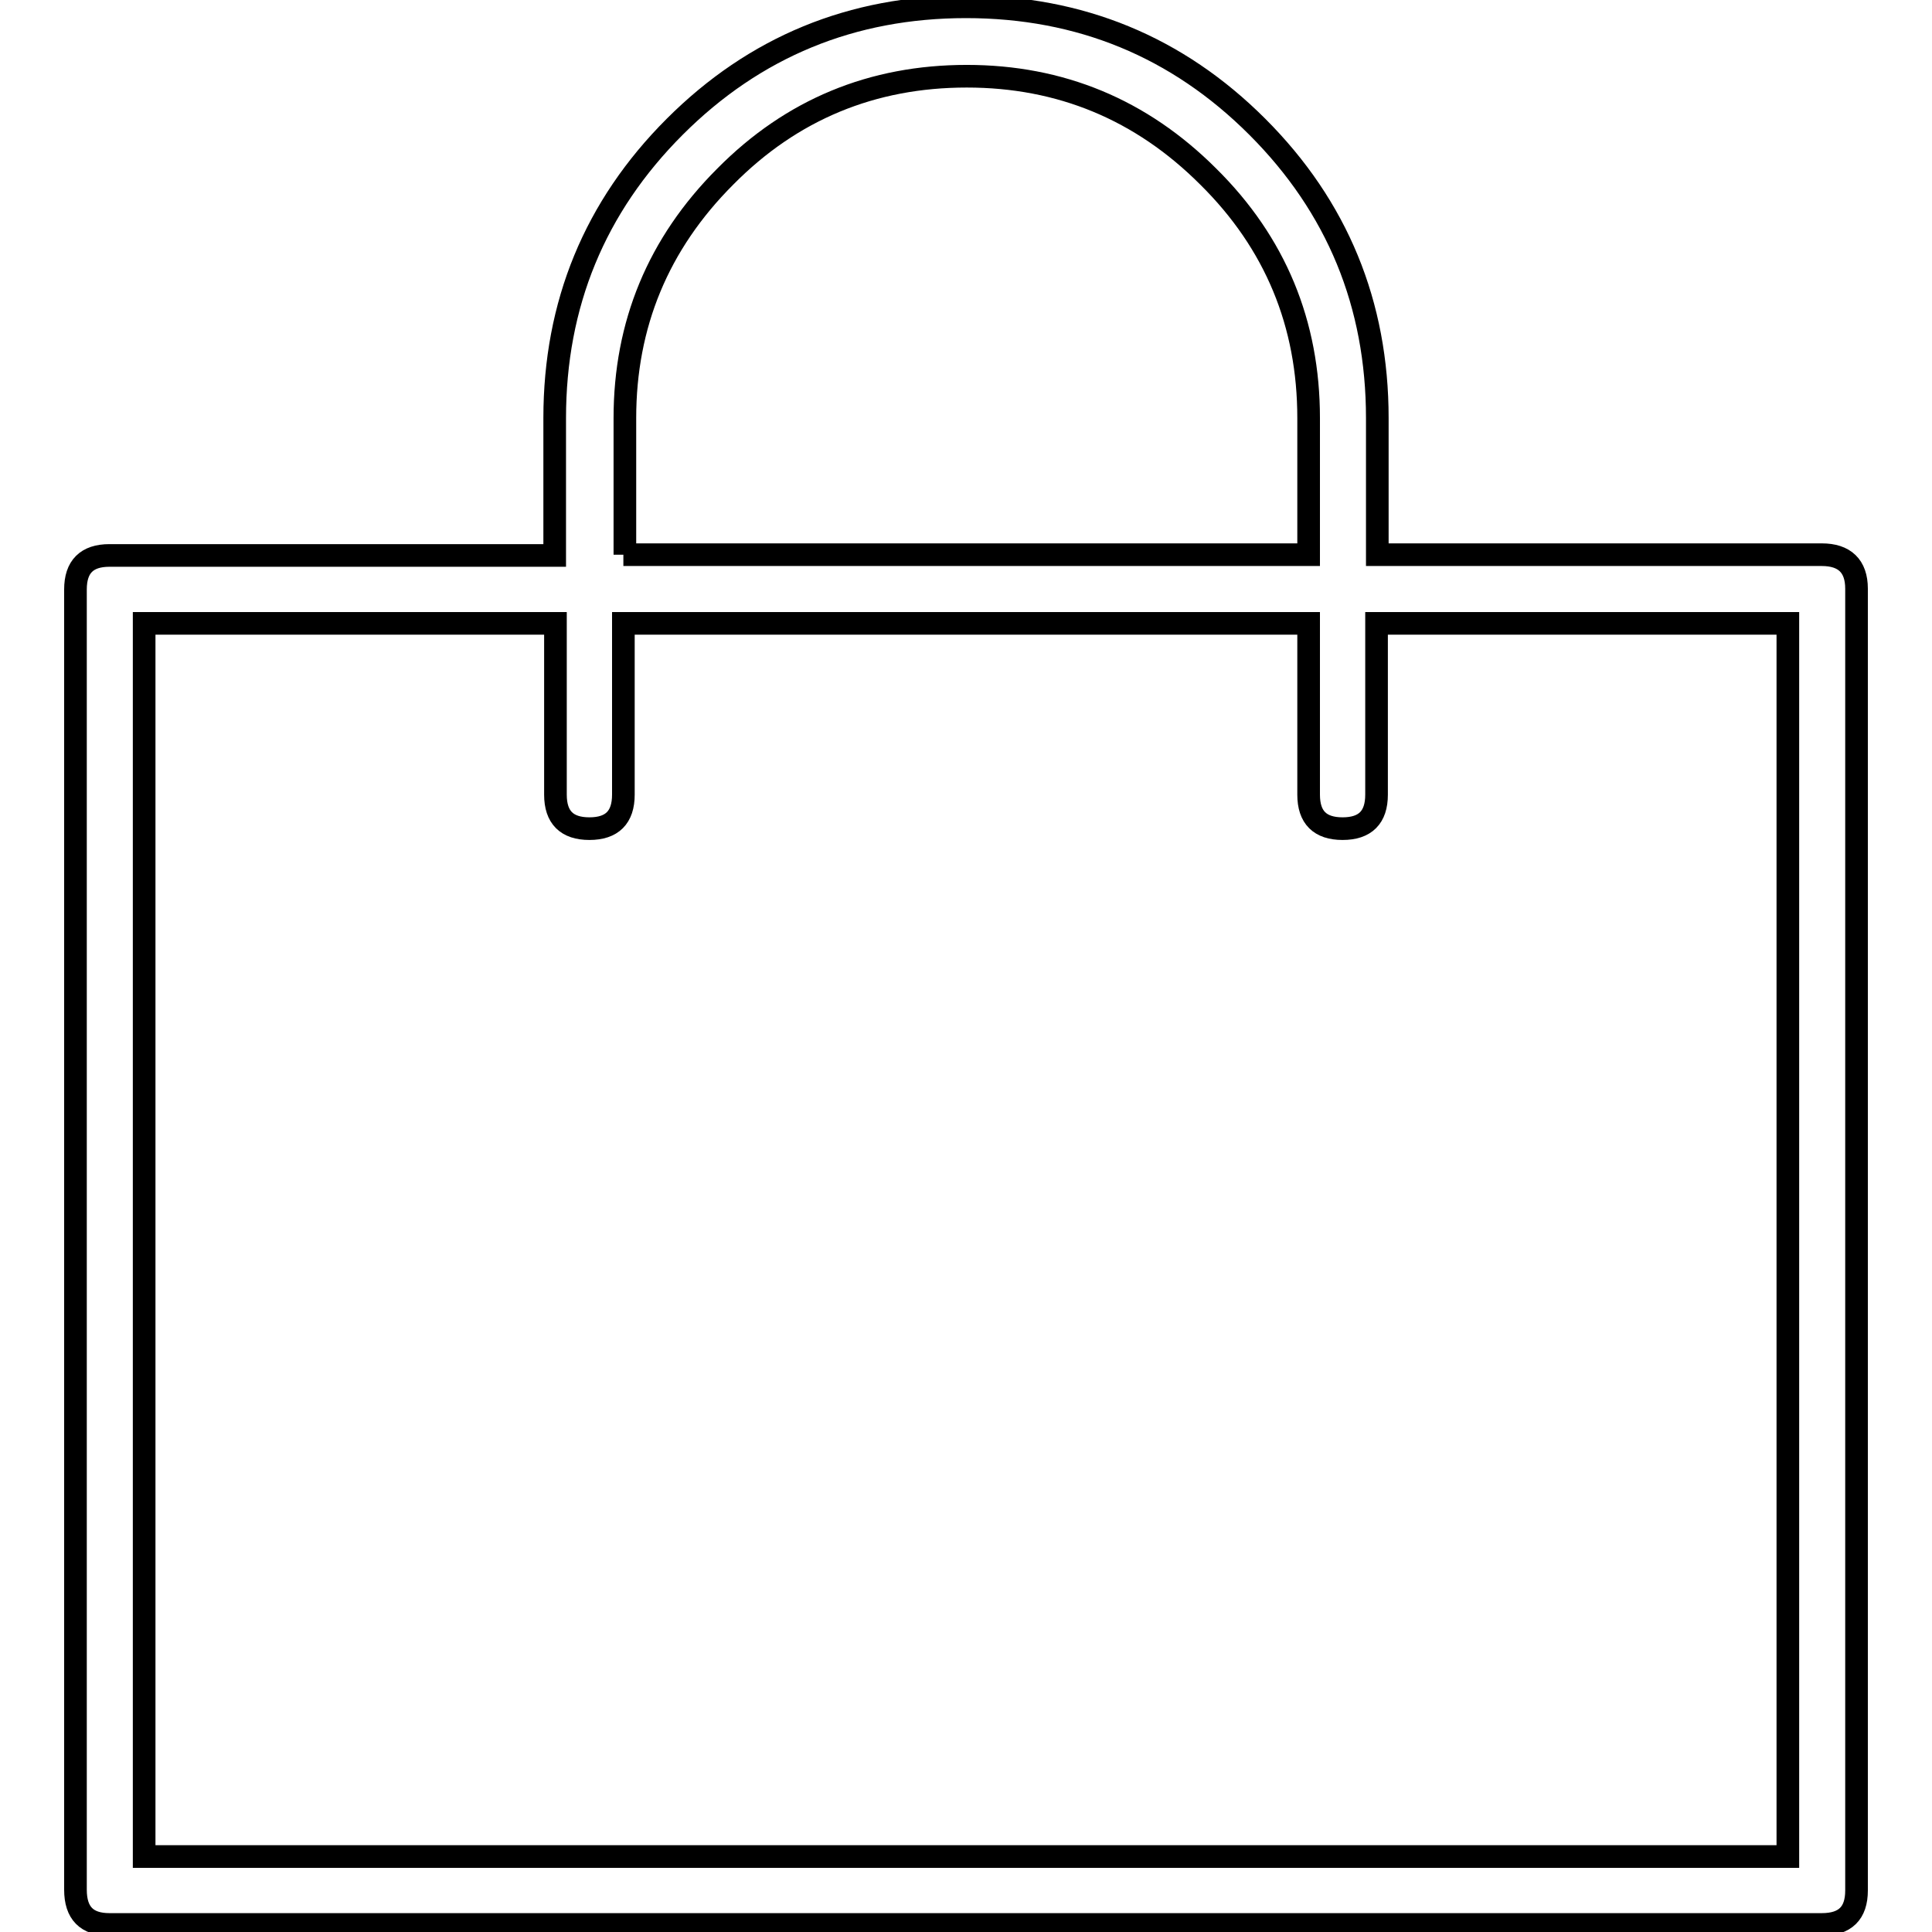
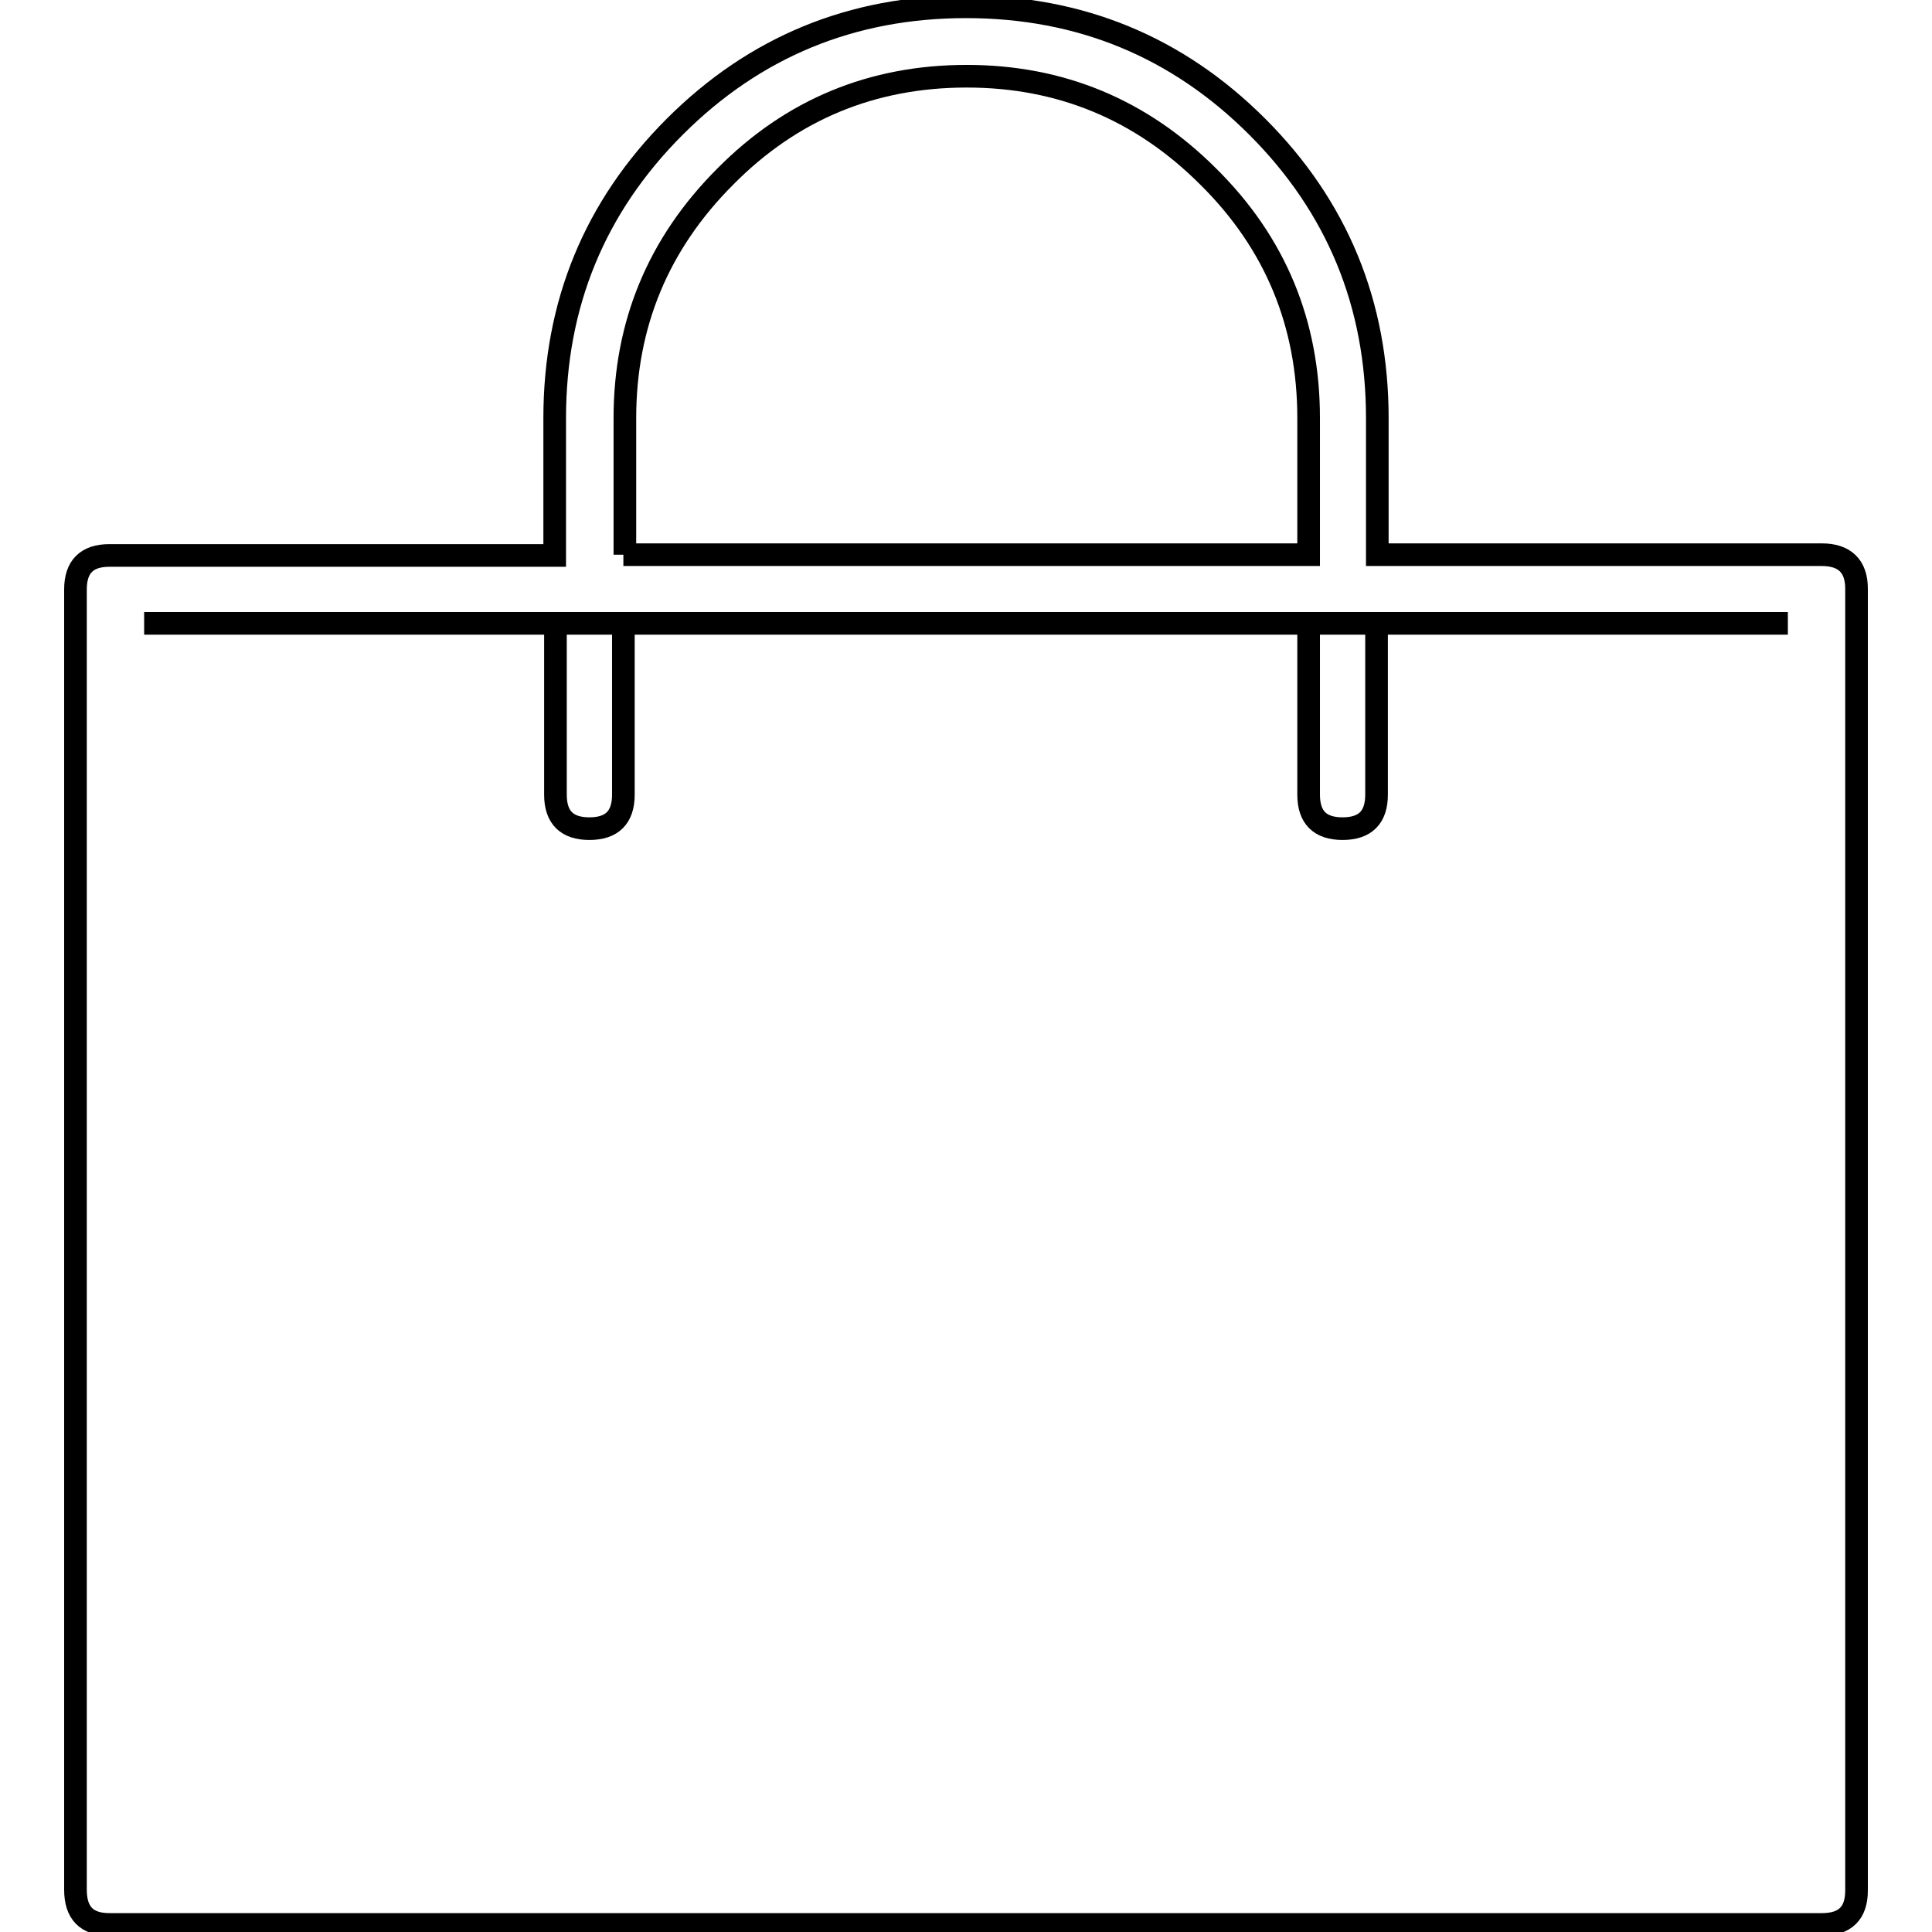
<svg xmlns="http://www.w3.org/2000/svg" version="1.1" x="0px" y="0px" viewBox="0 0 256 256" enable-background="new 0 0 256 256" xml:space="preserve">
  <g>
-     <path stroke-width="3" fill-opacity="0" stroke="#000000" d="M241.4,73.5c3,0,4.6,1.5,4.6,4.5v172.5c0,3-1.5,4.5-4.6,4.5H14.5c-3,0-4.5-1.5-4.5-4.6V78.1 c0-3,1.5-4.5,4.5-4.5h59V55.4c0-15.1,5.3-28,15.9-38.6C100,6.2,112.9,0.9,128,0.9c15.1,0,28,5.3,38.6,15.9 c10.6,10.6,15.9,23.5,15.9,38.6v18.1H241.4z M236.9,82.6h-54.5v22.7c0,3-1.5,4.5-4.5,4.5c-3,0-4.5-1.5-4.5-4.5V82.6H82.6v22.7 c0,3-1.5,4.5-4.5,4.5s-4.5-1.5-4.5-4.5V82.6H19.1V246h217.8L236.9,82.6L236.9,82.6z M82.6,73.5h90.8V55.4c0-12.5-4.4-23.2-13.3-32 c-8.9-8.9-19.6-13.3-32-13.3c-12.5,0-23.2,4.4-32,13.3c-8.9,8.9-13.3,19.6-13.3,32V73.5z" />
+     <path stroke-width="3" fill-opacity="0" stroke="#000000" d="M241.4,73.5c3,0,4.6,1.5,4.6,4.5v172.5c0,3-1.5,4.5-4.6,4.5H14.5c-3,0-4.5-1.5-4.5-4.6V78.1 c0-3,1.5-4.5,4.5-4.5h59V55.4c0-15.1,5.3-28,15.9-38.6C100,6.2,112.9,0.9,128,0.9c15.1,0,28,5.3,38.6,15.9 c10.6,10.6,15.9,23.5,15.9,38.6v18.1H241.4z M236.9,82.6h-54.5v22.7c0,3-1.5,4.5-4.5,4.5c-3,0-4.5-1.5-4.5-4.5V82.6H82.6v22.7 c0,3-1.5,4.5-4.5,4.5s-4.5-1.5-4.5-4.5V82.6H19.1h217.8L236.9,82.6L236.9,82.6z M82.6,73.5h90.8V55.4c0-12.5-4.4-23.2-13.3-32 c-8.9-8.9-19.6-13.3-32-13.3c-12.5,0-23.2,4.4-32,13.3c-8.9,8.9-13.3,19.6-13.3,32V73.5z" />
  </g>
</svg>